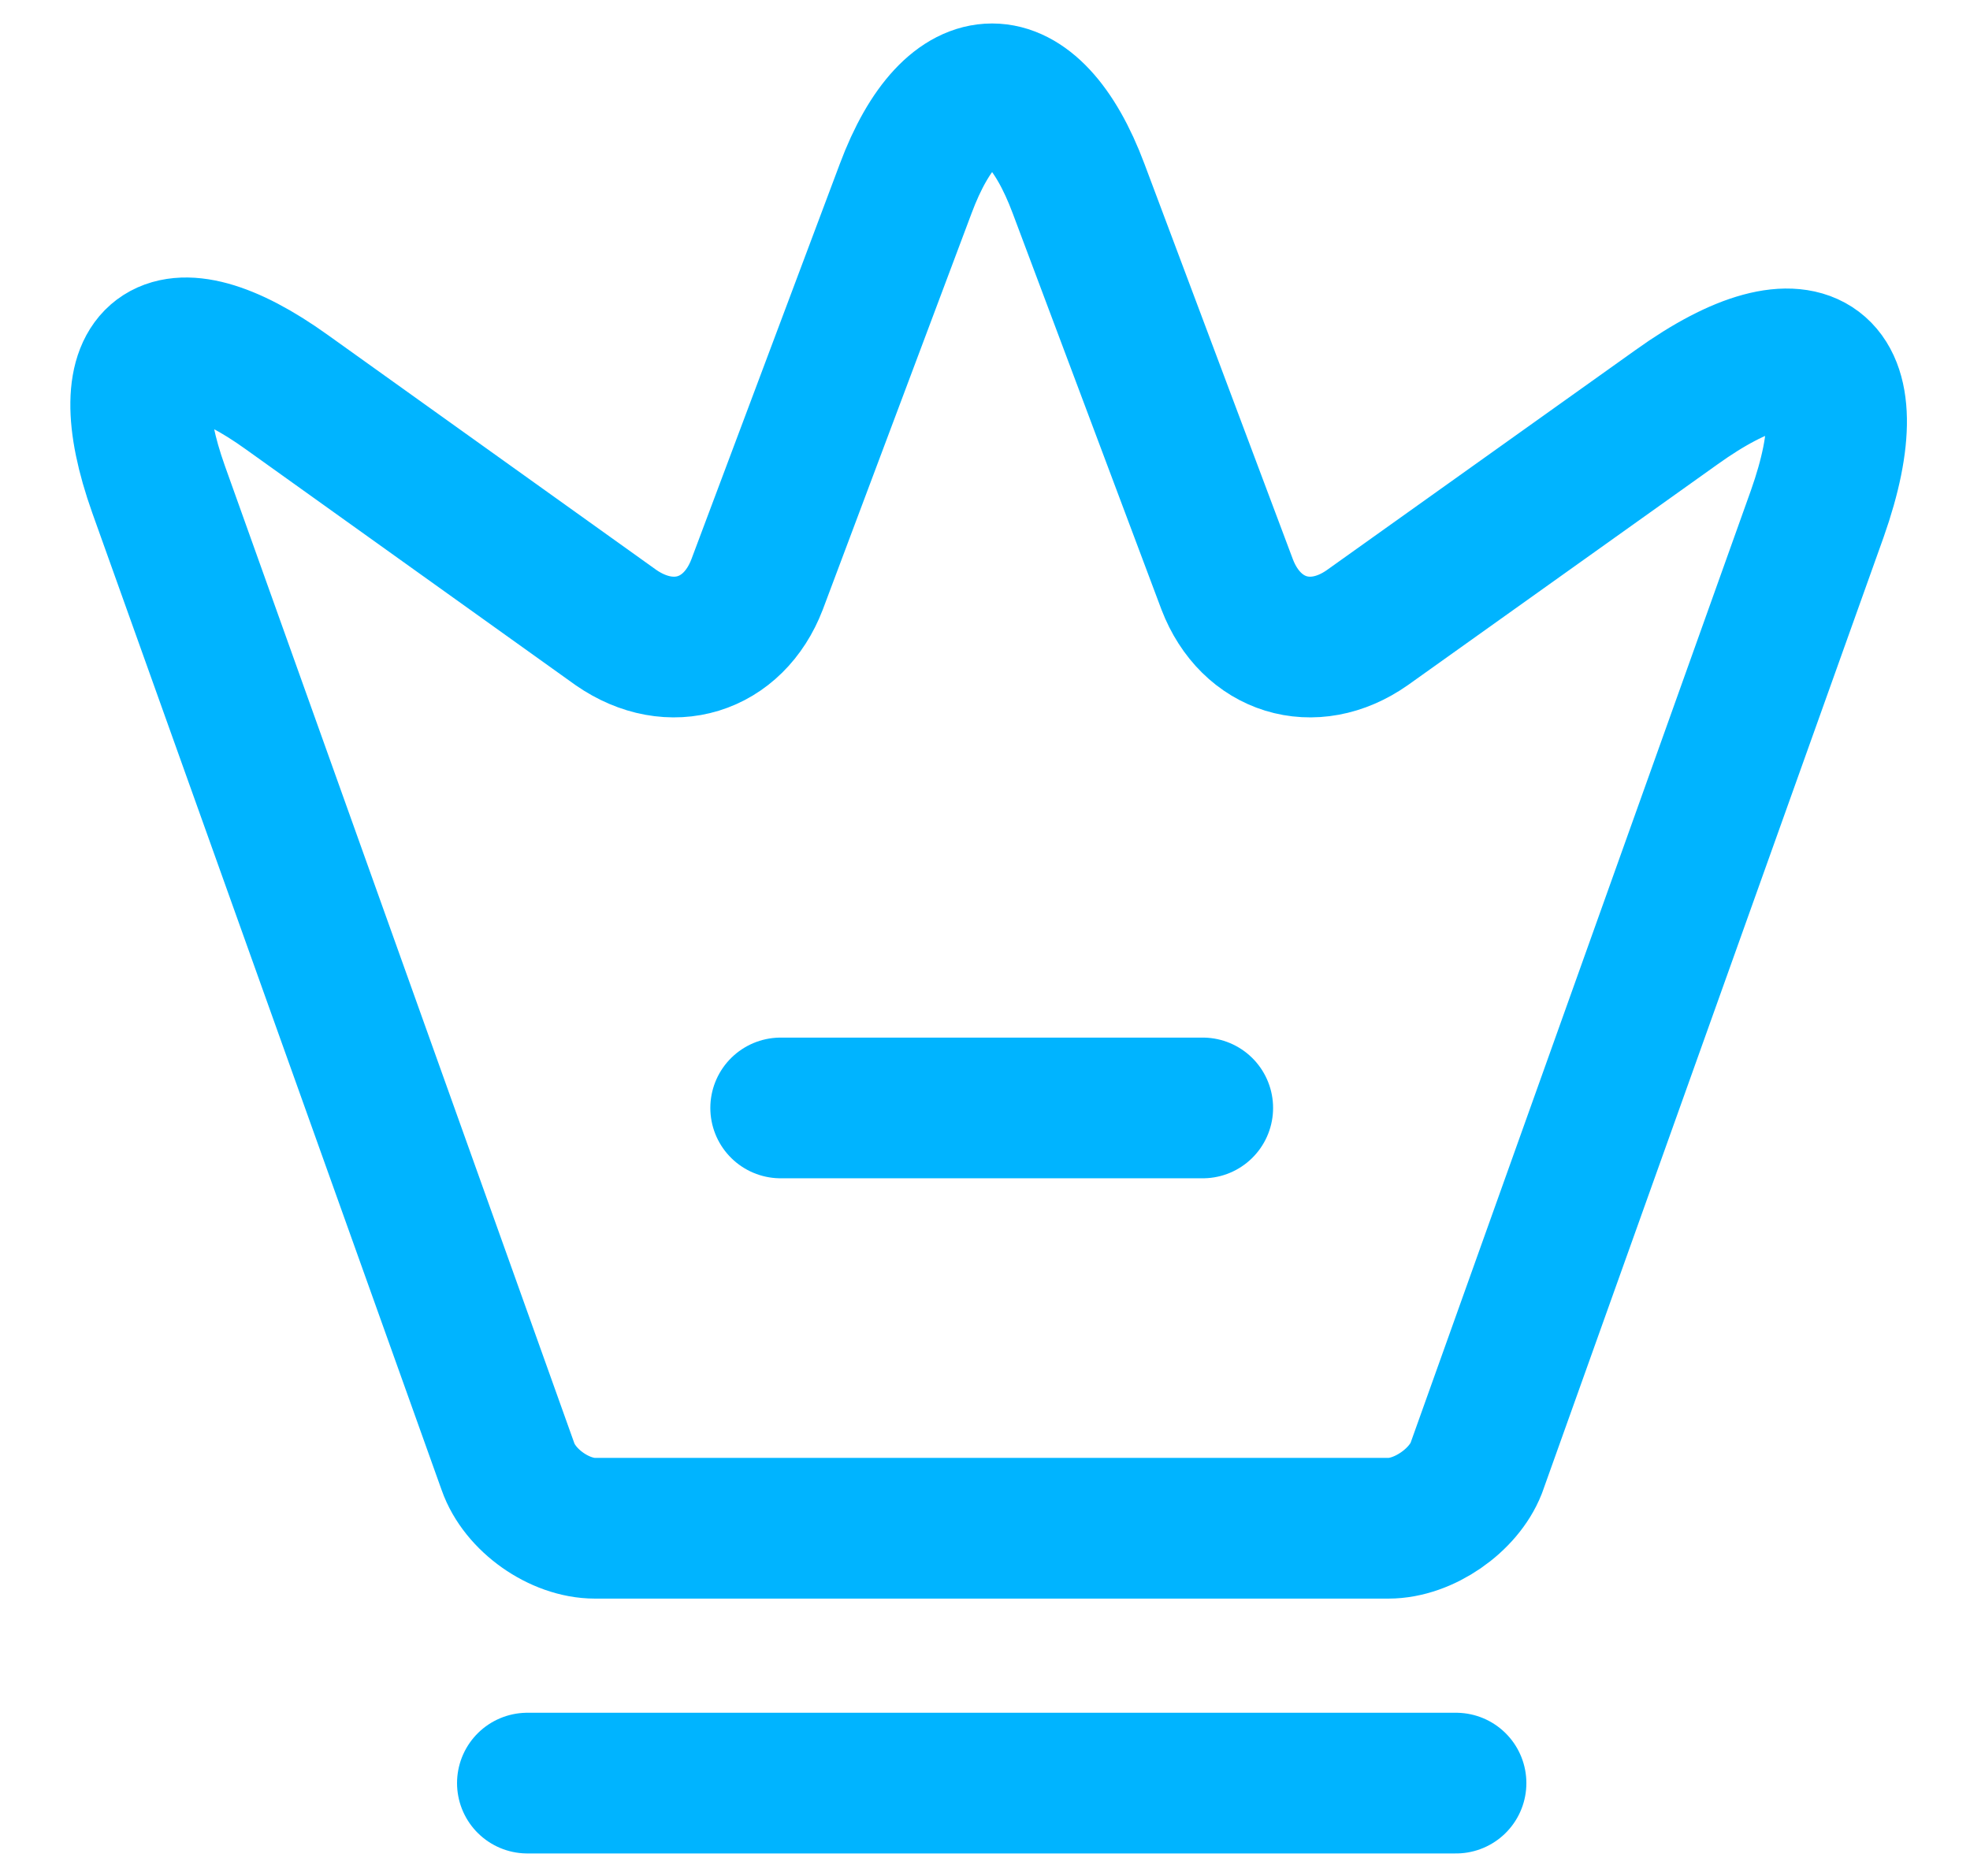
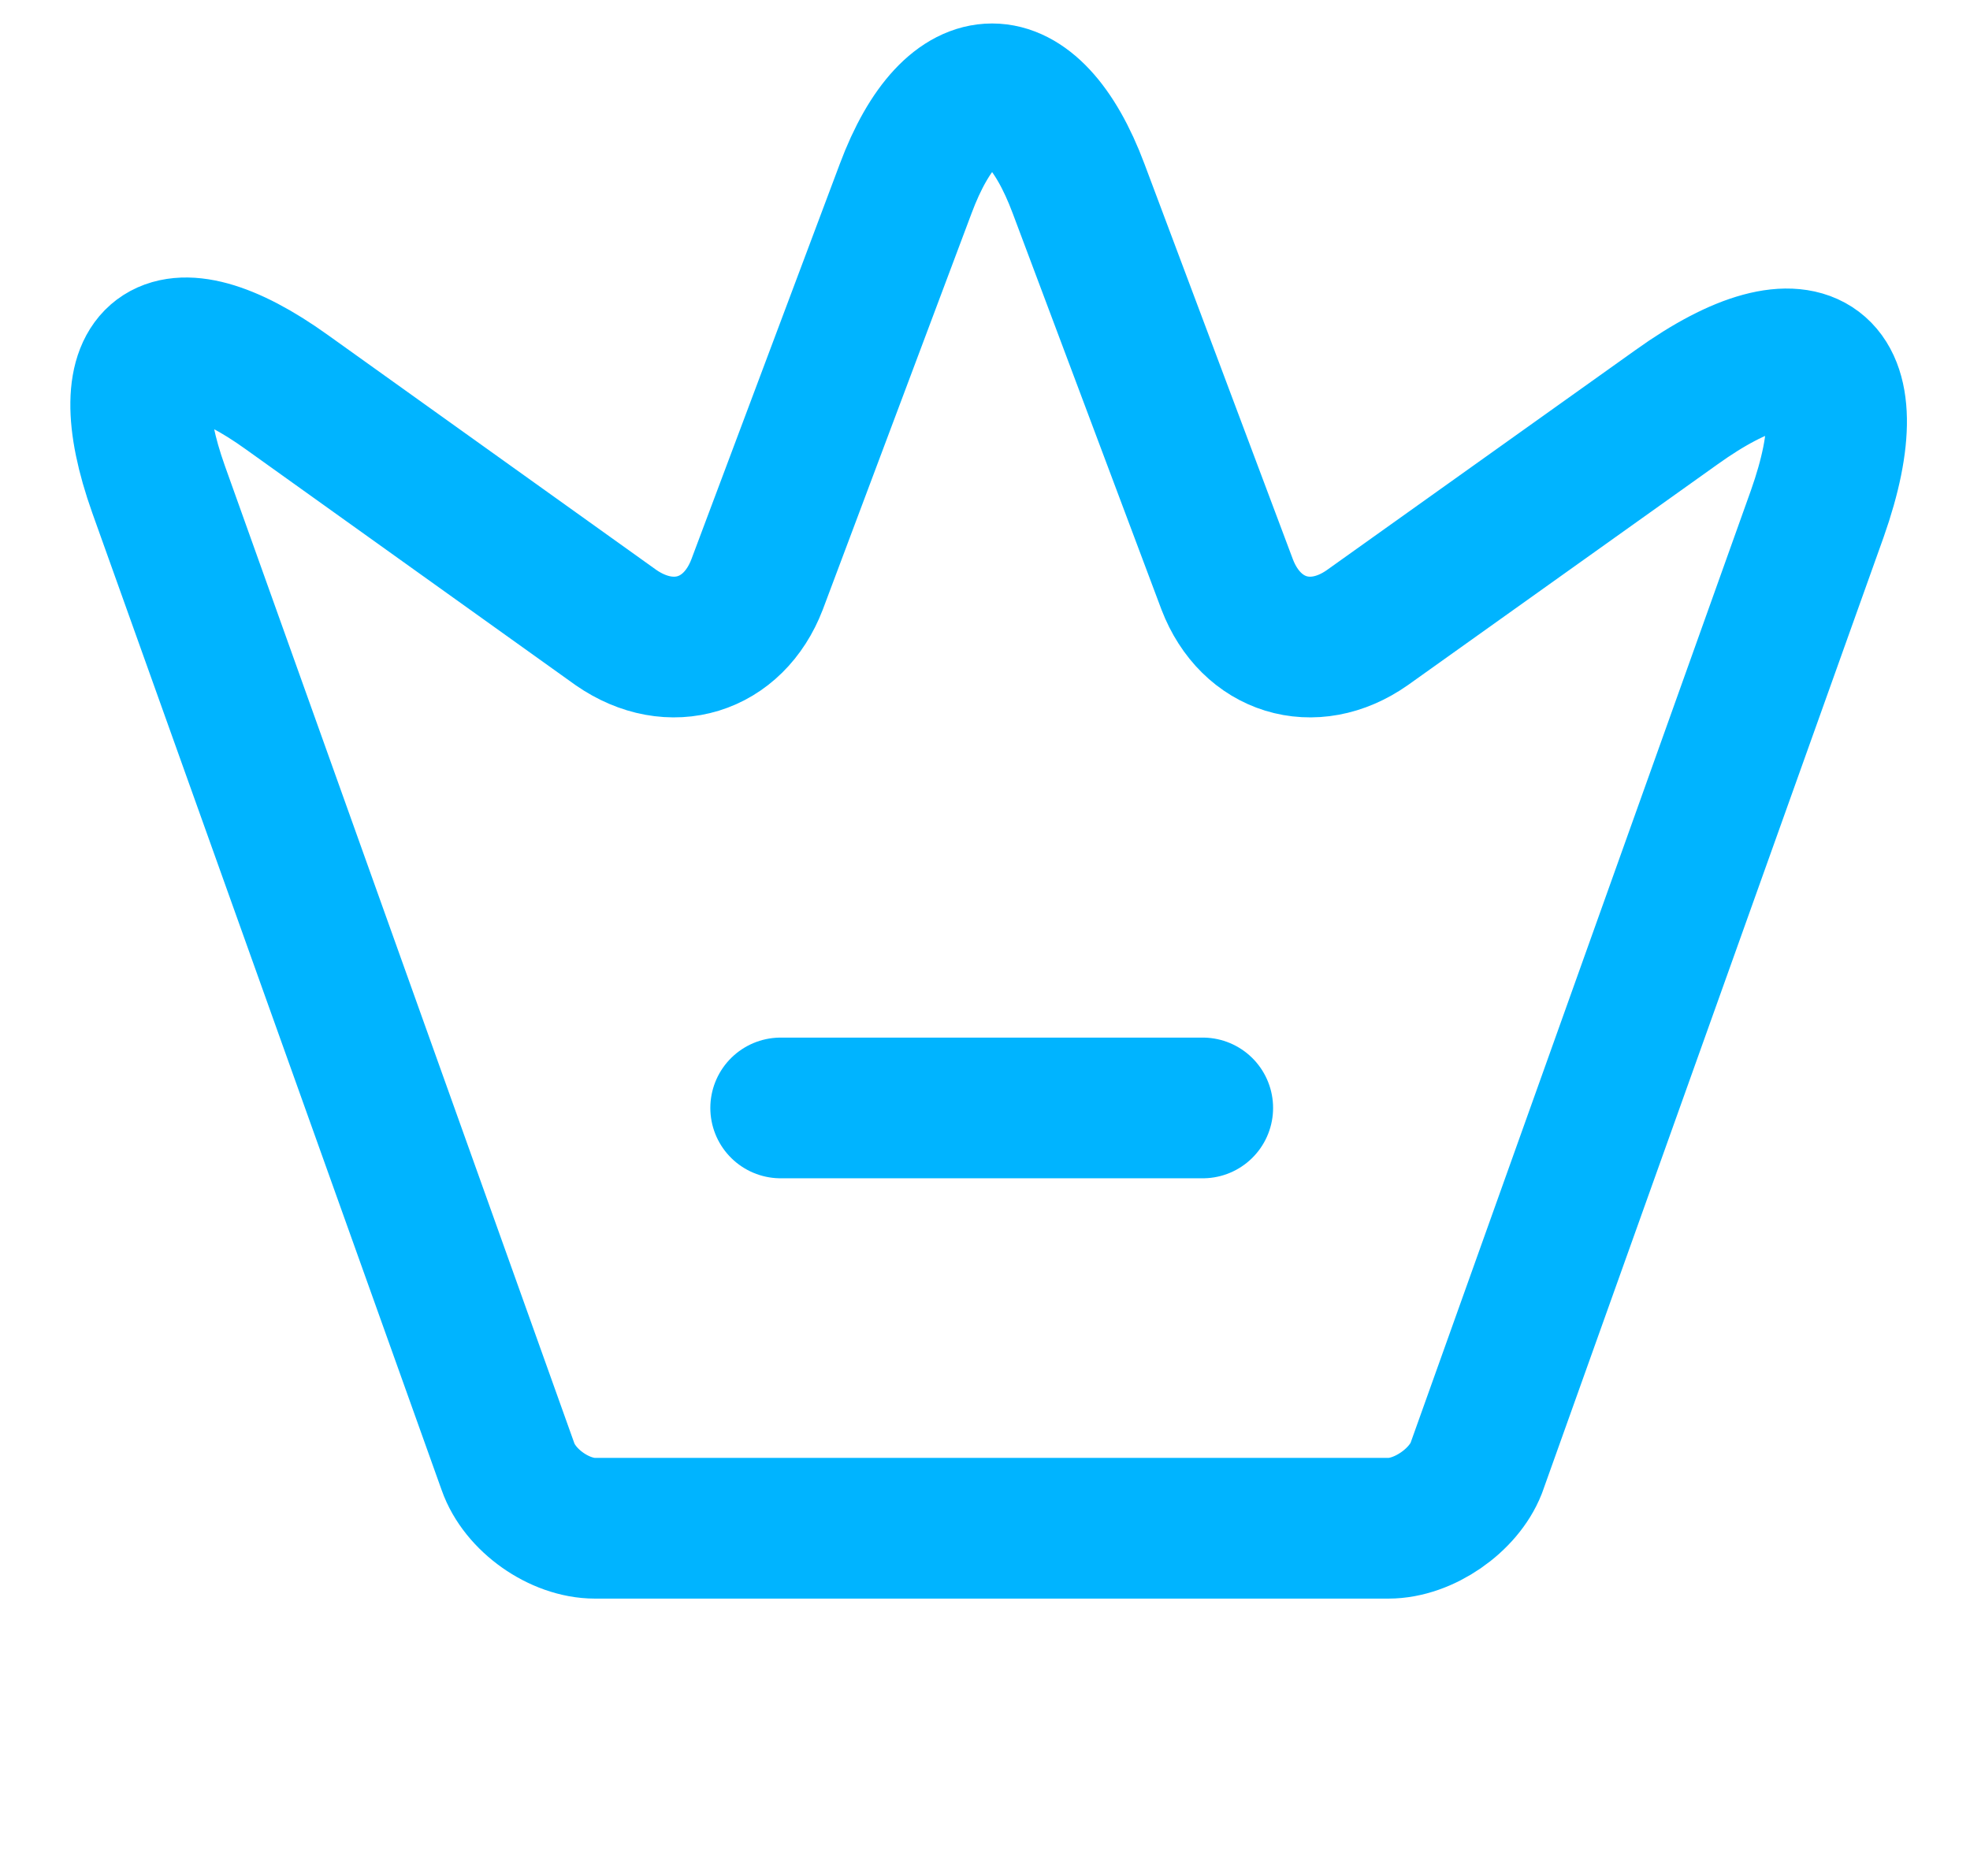
<svg xmlns="http://www.w3.org/2000/svg" width="21" height="20" viewBox="0 0 21 20" fill="none">
  <path d="M14.8 16.293H6.342C5.964 16.293 5.541 15.996 5.415 15.636L1.69 5.216C1.159 3.722 1.78 3.263 3.058 4.181L6.567 6.691C7.152 7.096 7.818 6.889 8.07 6.232L9.654 2.012C10.157 0.663 10.994 0.663 11.498 2.012L13.082 6.232C13.334 6.889 14 7.096 14.576 6.691L17.869 4.343C19.273 3.335 19.948 3.848 19.372 5.477L15.736 15.654C15.601 15.996 15.178 16.293 14.8 16.293Z" stroke="#00B4FF" stroke-width="1.5" stroke-linecap="round" stroke-linejoin="round" />
-   <path d="M5.622 19.01H15.521" stroke="#00B4FF" stroke-width="1.5" stroke-linecap="round" stroke-linejoin="round" />
  <path d="M8.322 11.812H12.821" stroke="#00B4FF" stroke-width="1.5" stroke-linecap="round" stroke-linejoin="round" />
</svg>